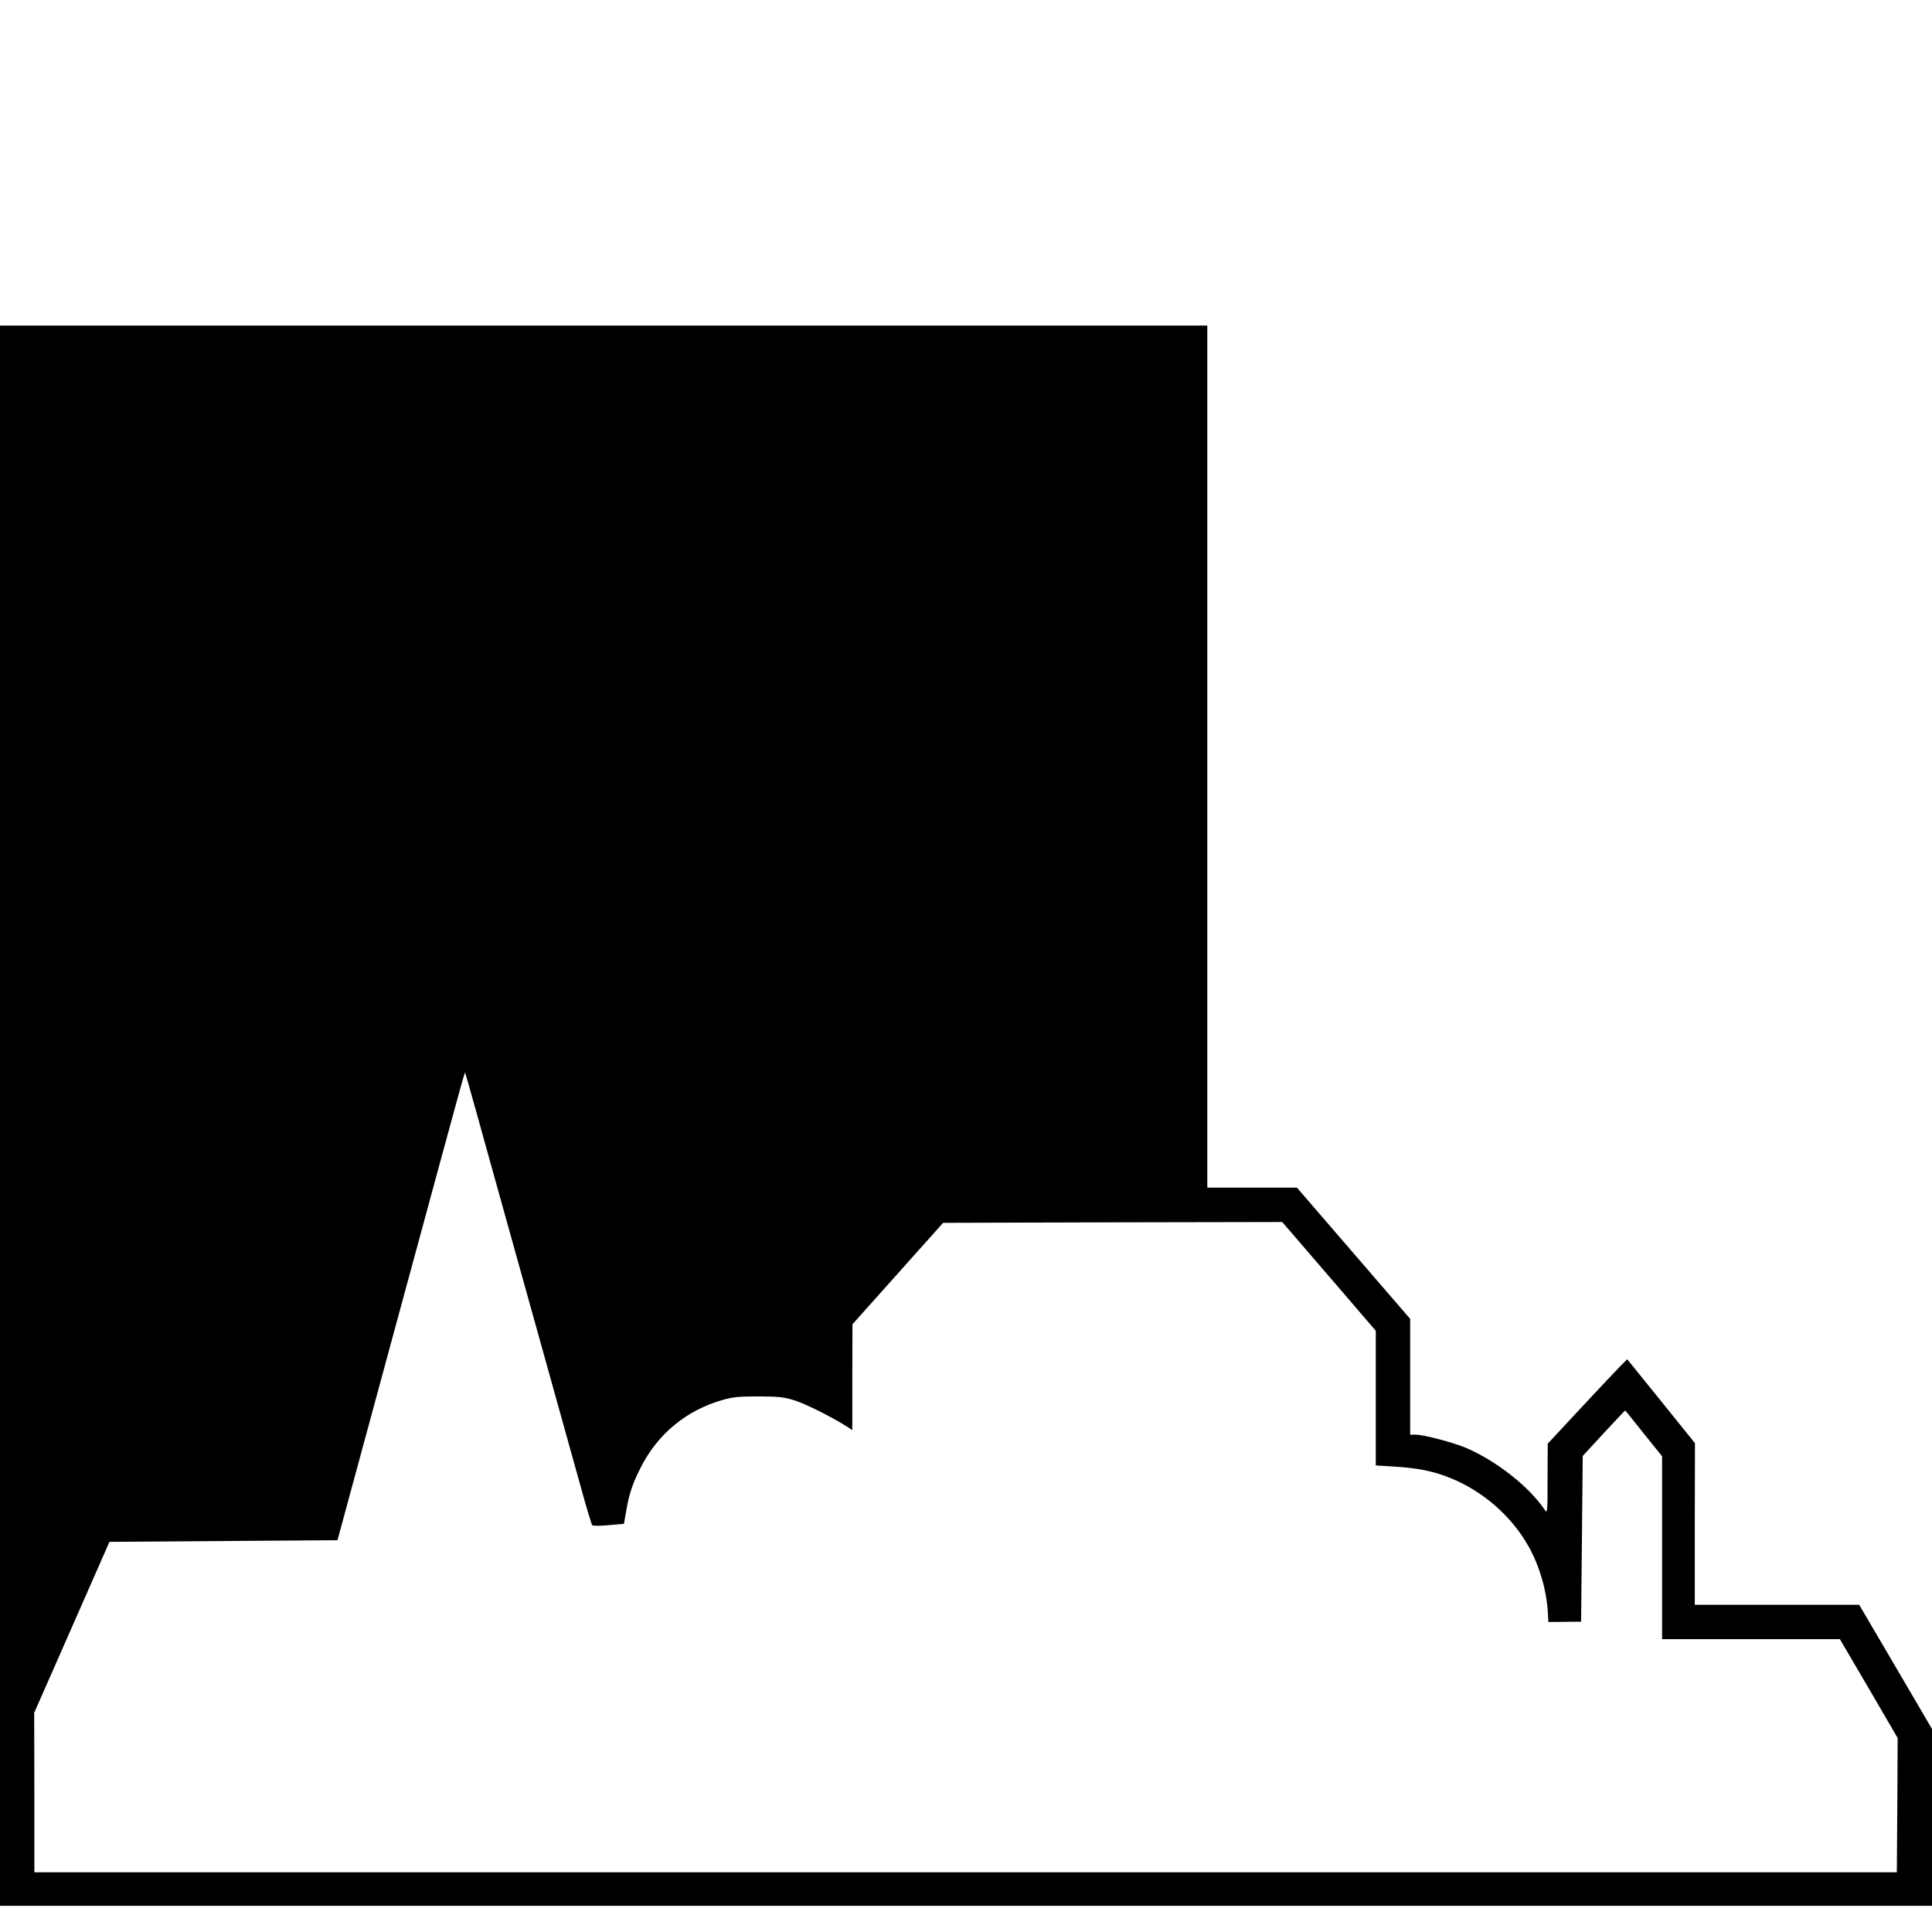
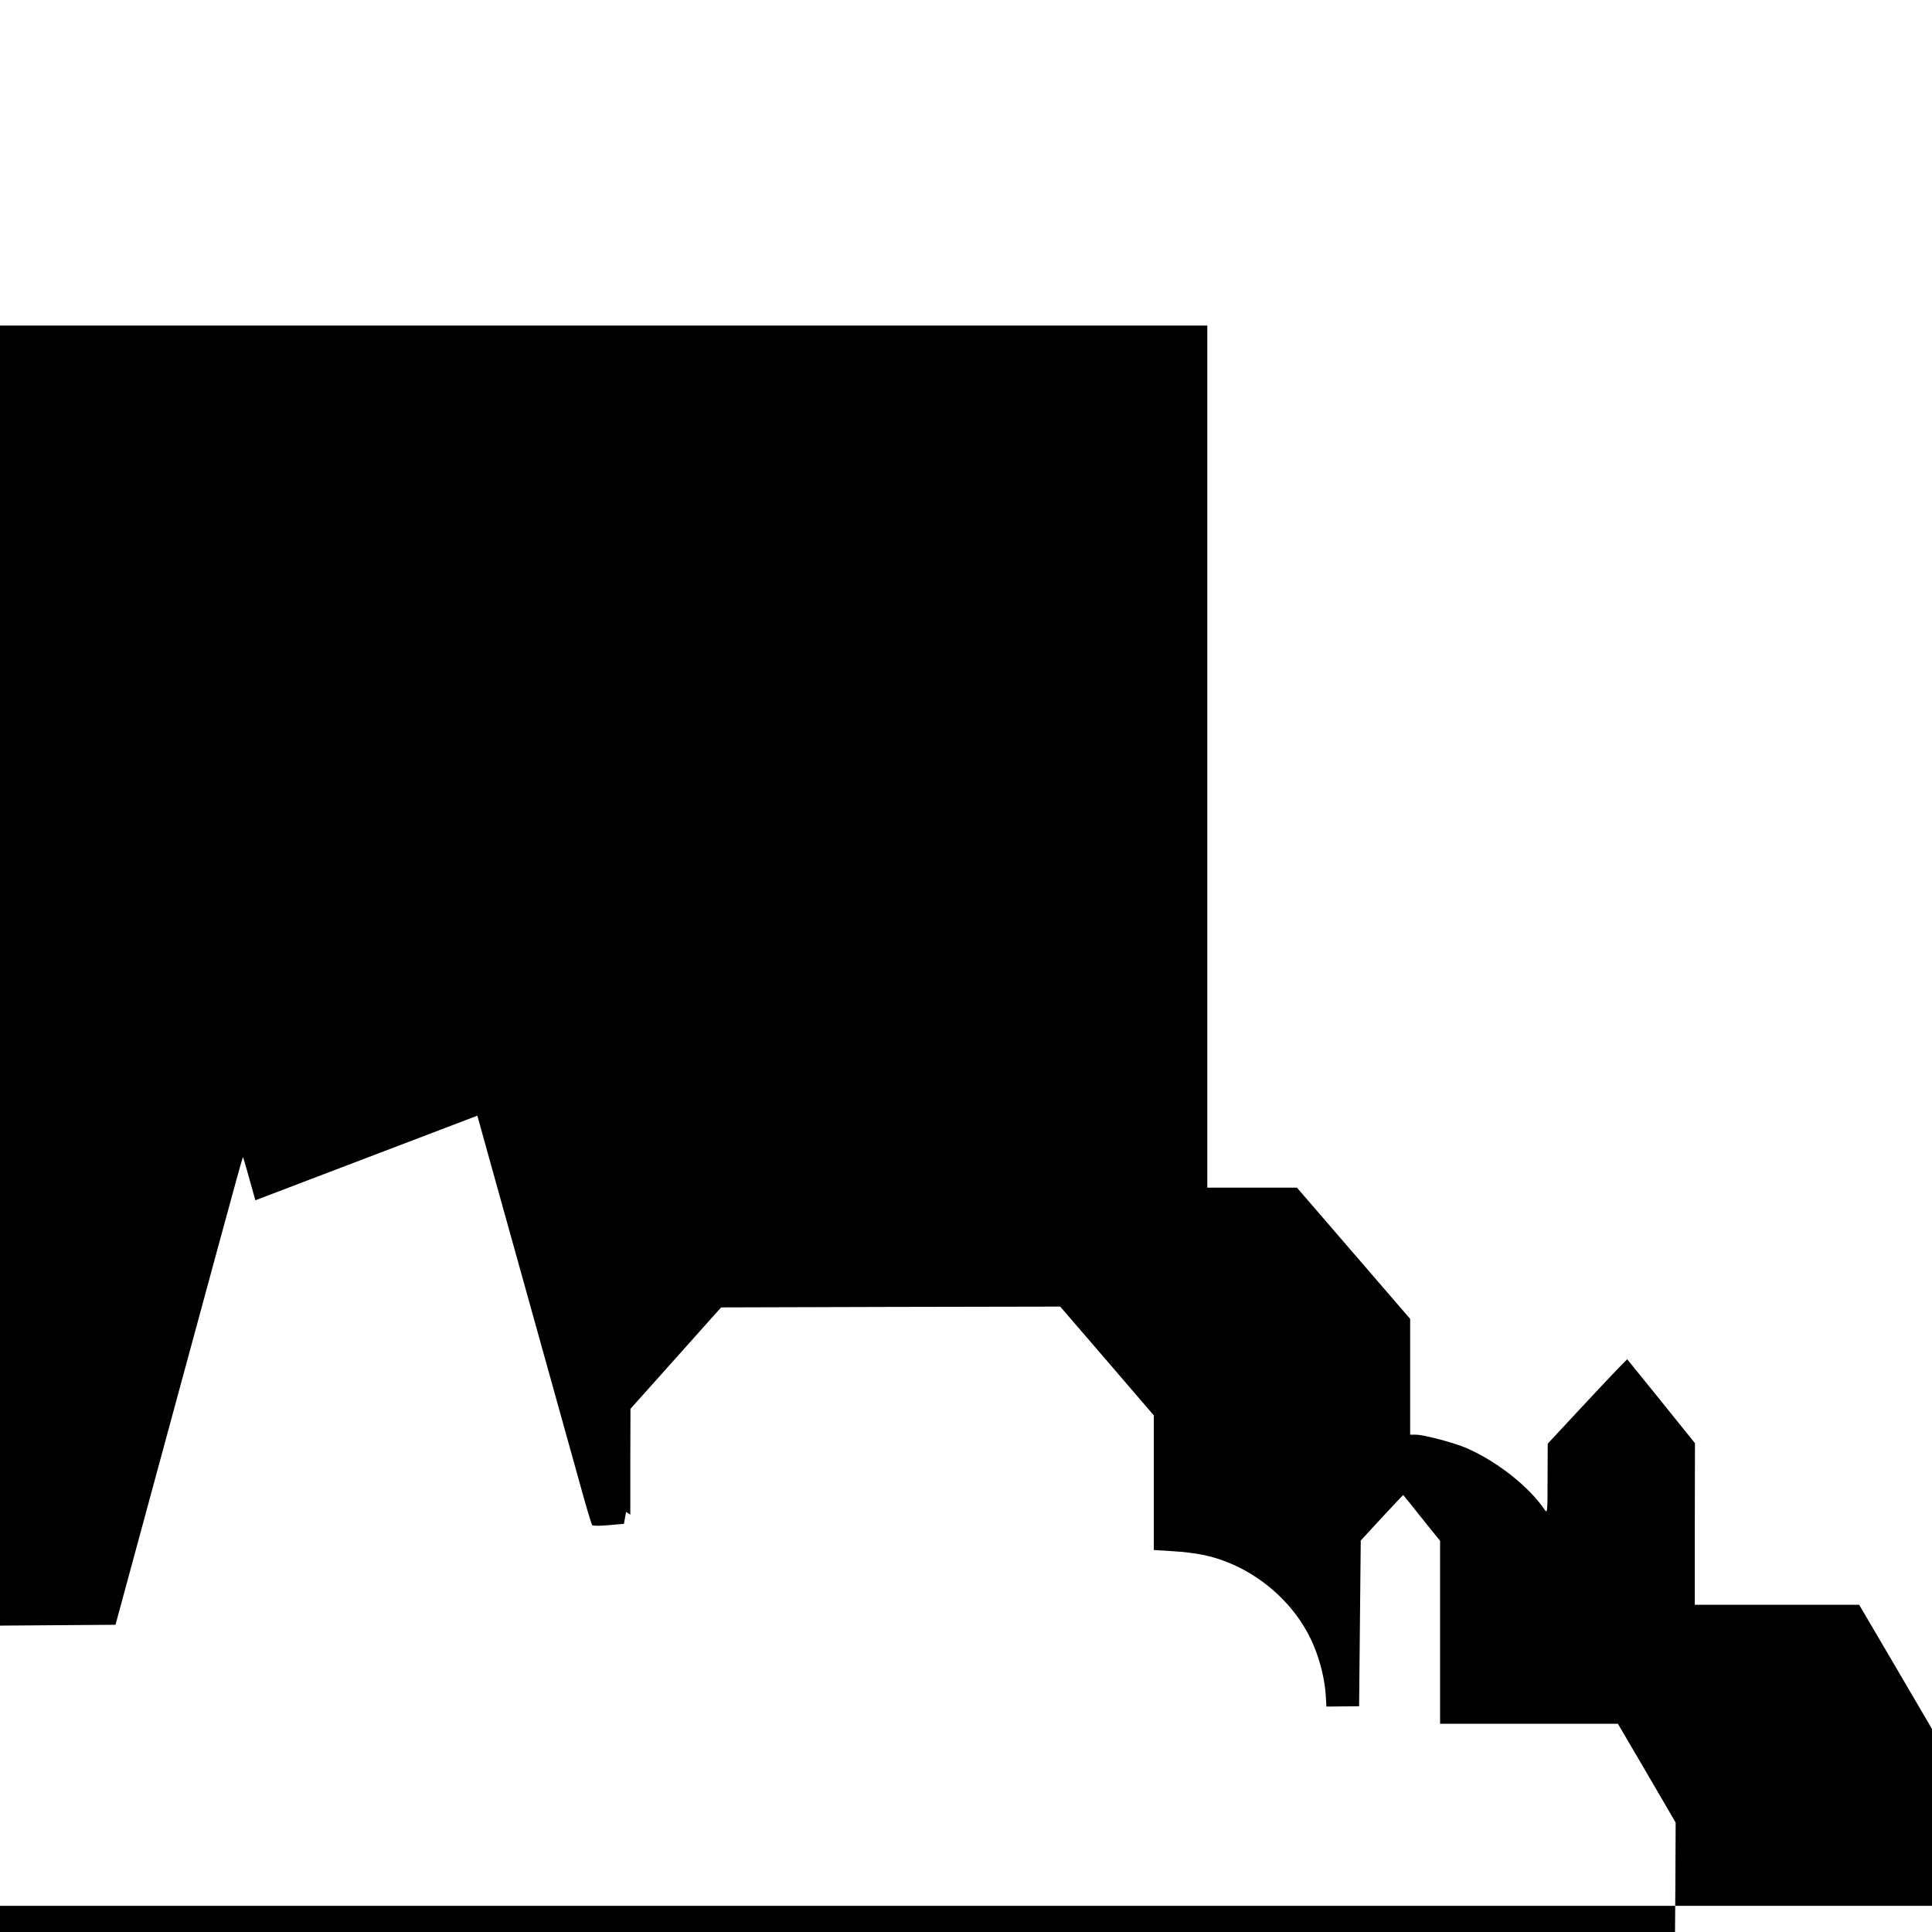
<svg xmlns="http://www.w3.org/2000/svg" version="1.0" width="1181pt" height="1181pt" viewBox="0 0 1181 1181" preserveAspectRatio="xMidYMid meet">
  <g transform="translate(0,1181) scale(0.1,-0.1)" fill="#000000" stroke="none">
-     <path d="M0 4990 l0 -4830 5905 0 5905 0 0 540 0 541 -222 379 -223 380 -503 0 -502 0 0 494 1 494 -207 257 -207 256 -43 -43 c-24 -24 -133 -140 -243 -258 l-200 -215 -1 -215 c0 -204 -1 -213 -17 -190 -96 143 -296 300 -483 380 -79 33 -258 80 -306 80 l-34 0 0 354 0 354 -346 401 -346 401 -274 0 -274 0 0 2635 0 2635 -3690 0 -3690 0 0 -4830z m2918 0 c39 -140 125 -451 192 -690 227 -815 361 -1295 432 -1550 38 -140 74 -259 78 -263 4 -5 50 -5 101 0 l93 8 13 73 c18 108 38 170 88 268 103 207 280 353 501 416 66 19 102 22 224 22 129 -1 154 -4 225 -27 69 -23 235 -107 319 -162 l26 -17 0 323 1 324 277 310 277 310 1037 3 1036 2 286 -332 286 -333 0 -411 0 -412 113 -7 c144 -9 241 -28 343 -70 199 -80 375 -234 478 -418 67 -119 111 -272 118 -407 l3 -55 100 1 100 1 5 506 5 507 129 140 c71 77 130 139 131 138 2 -2 53 -65 114 -142 l111 -138 0 -559 0 -559 544 0 543 0 177 -302 176 -302 -2 -410 -3 -411 -5693 0 -5692 0 0 487 -1 488 230 522 230 523 697 5 697 5 384 1415 c424 1561 392 1444 397 1439 2 -2 35 -119 74 -259z" />
+     <path d="M0 4990 l0 -4830 5905 0 5905 0 0 540 0 541 -222 379 -223 380 -503 0 -502 0 0 494 1 494 -207 257 -207 256 -43 -43 c-24 -24 -133 -140 -243 -258 l-200 -215 -1 -215 c0 -204 -1 -213 -17 -190 -96 143 -296 300 -483 380 -79 33 -258 80 -306 80 l-34 0 0 354 0 354 -346 401 -346 401 -274 0 -274 0 0 2635 0 2635 -3690 0 -3690 0 0 -4830z m2918 0 c39 -140 125 -451 192 -690 227 -815 361 -1295 432 -1550 38 -140 74 -259 78 -263 4 -5 50 -5 101 0 l93 8 13 73 l26 -17 0 323 1 324 277 310 277 310 1037 3 1036 2 286 -332 286 -333 0 -411 0 -412 113 -7 c144 -9 241 -28 343 -70 199 -80 375 -234 478 -418 67 -119 111 -272 118 -407 l3 -55 100 1 100 1 5 506 5 507 129 140 c71 77 130 139 131 138 2 -2 53 -65 114 -142 l111 -138 0 -559 0 -559 544 0 543 0 177 -302 176 -302 -2 -410 -3 -411 -5693 0 -5692 0 0 487 -1 488 230 522 230 523 697 5 697 5 384 1415 c424 1561 392 1444 397 1439 2 -2 35 -119 74 -259z" />
  </g>
</svg>